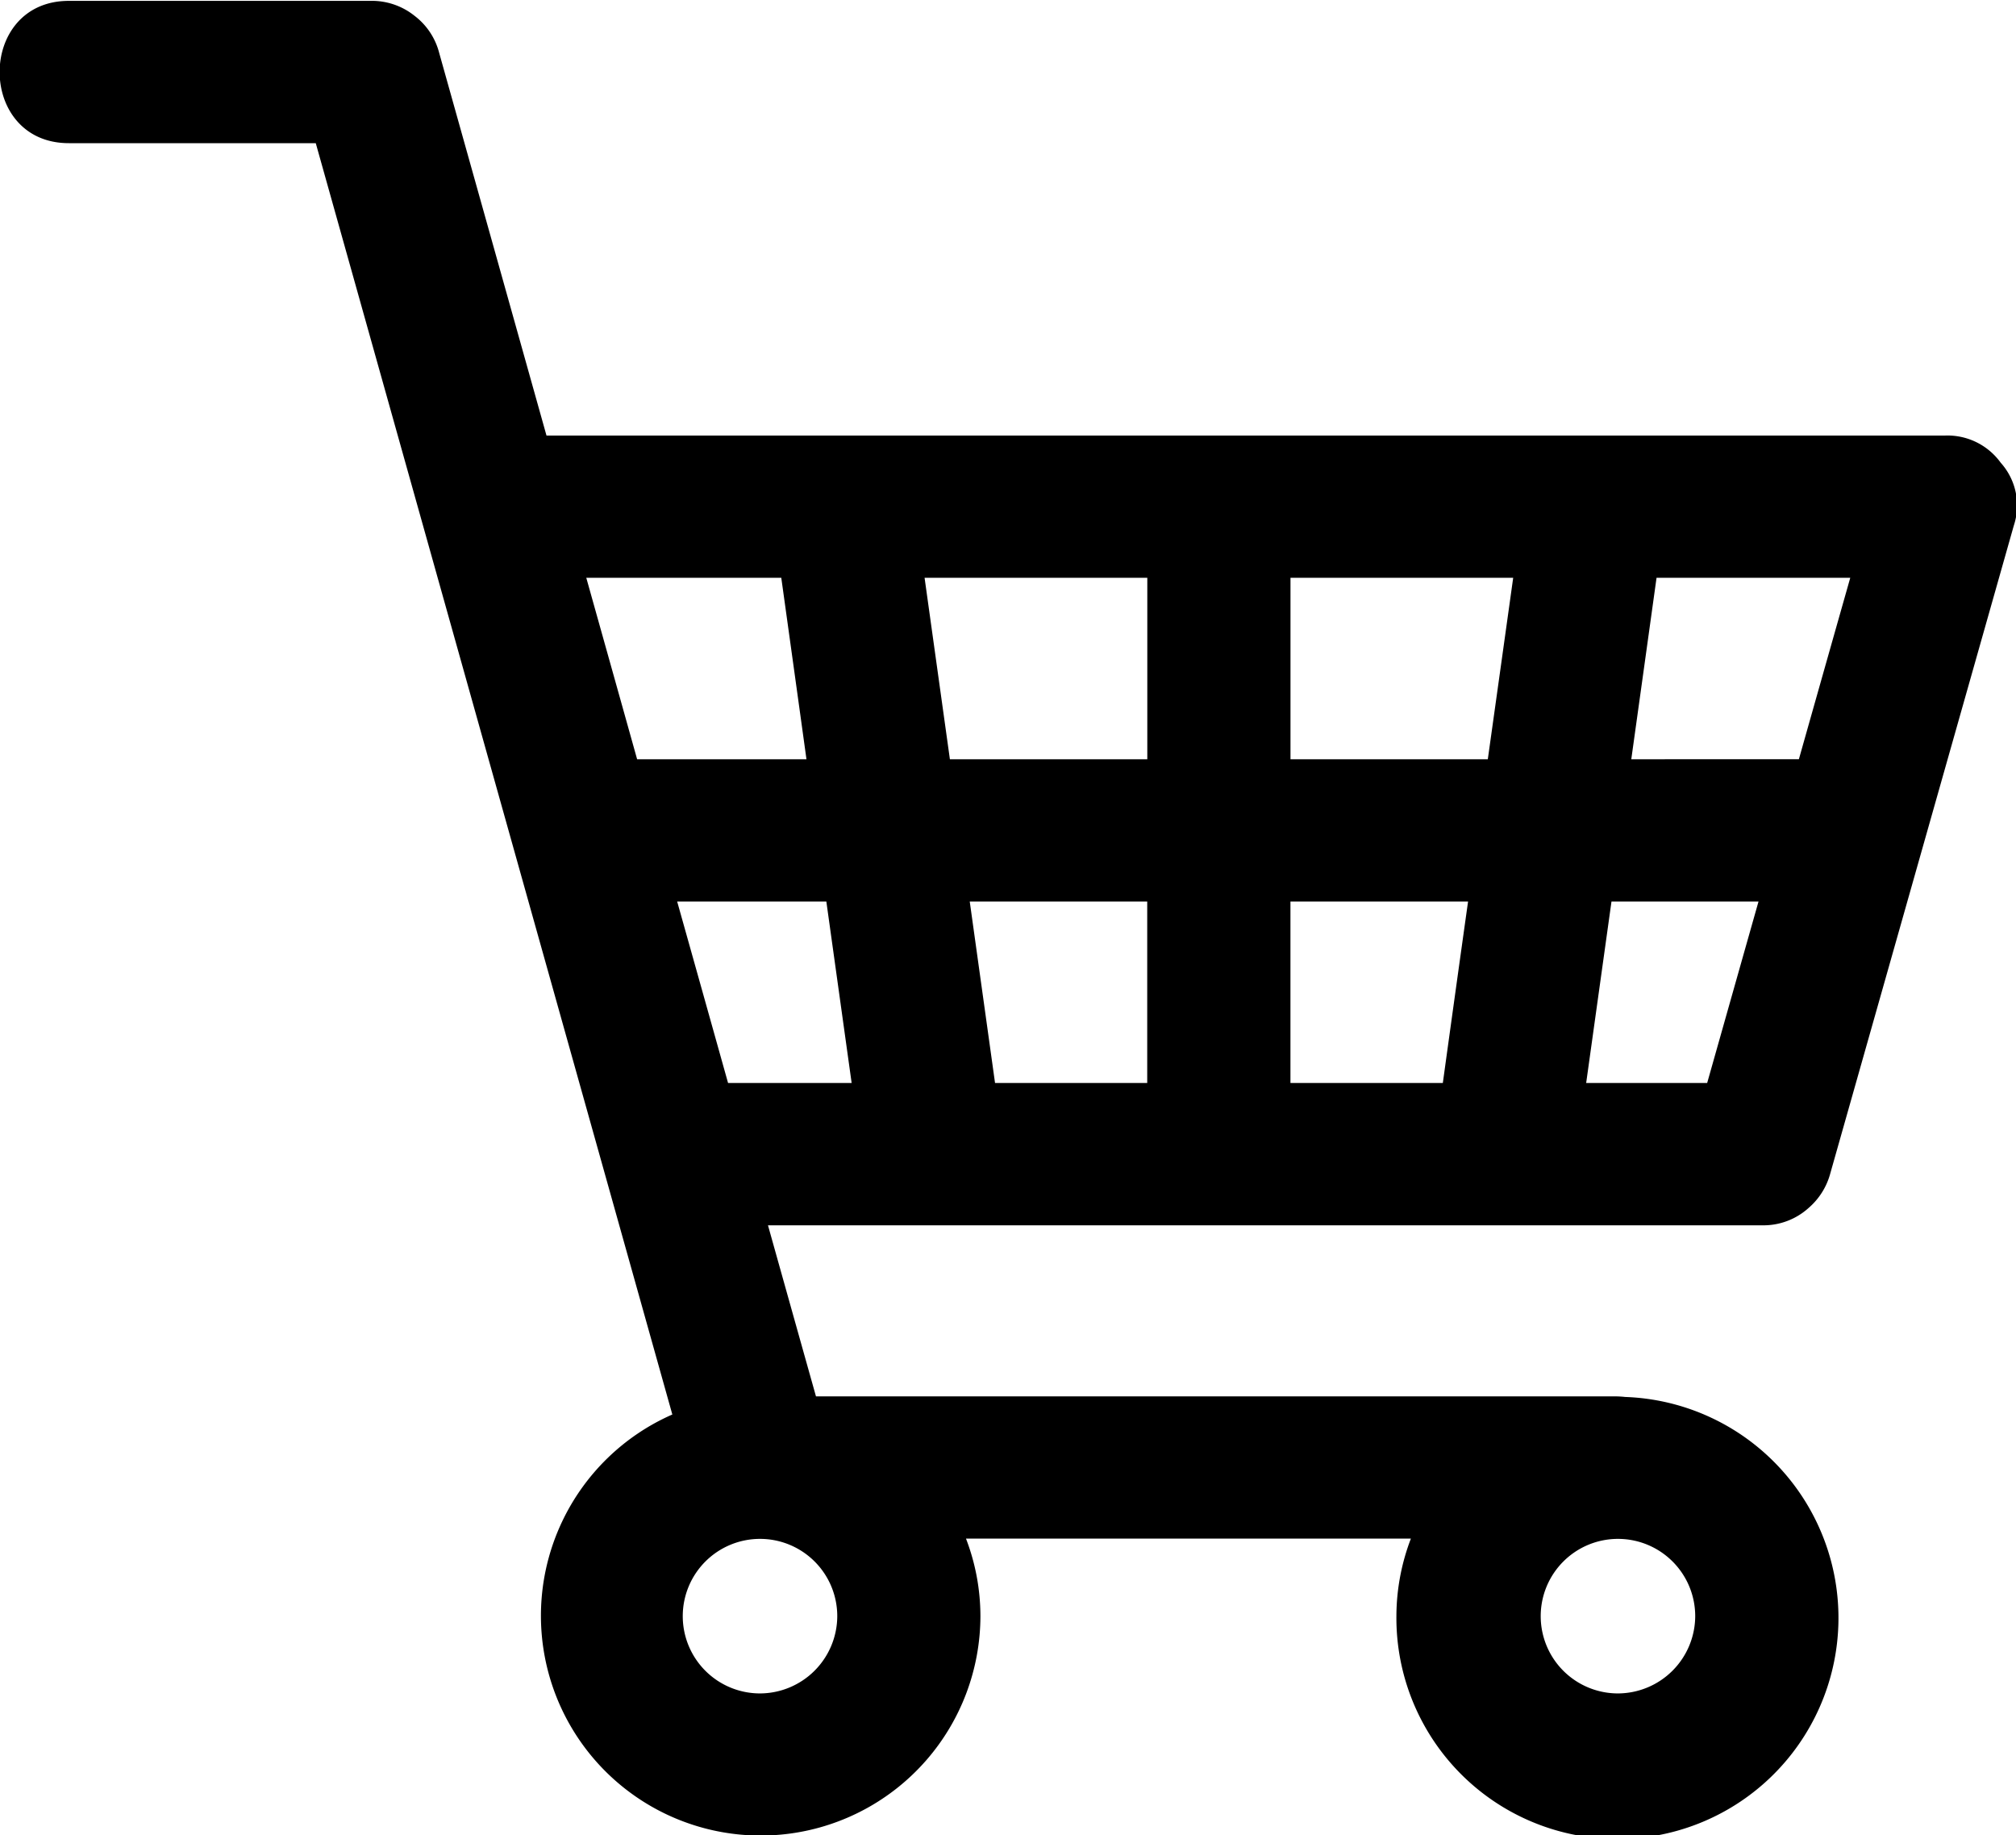
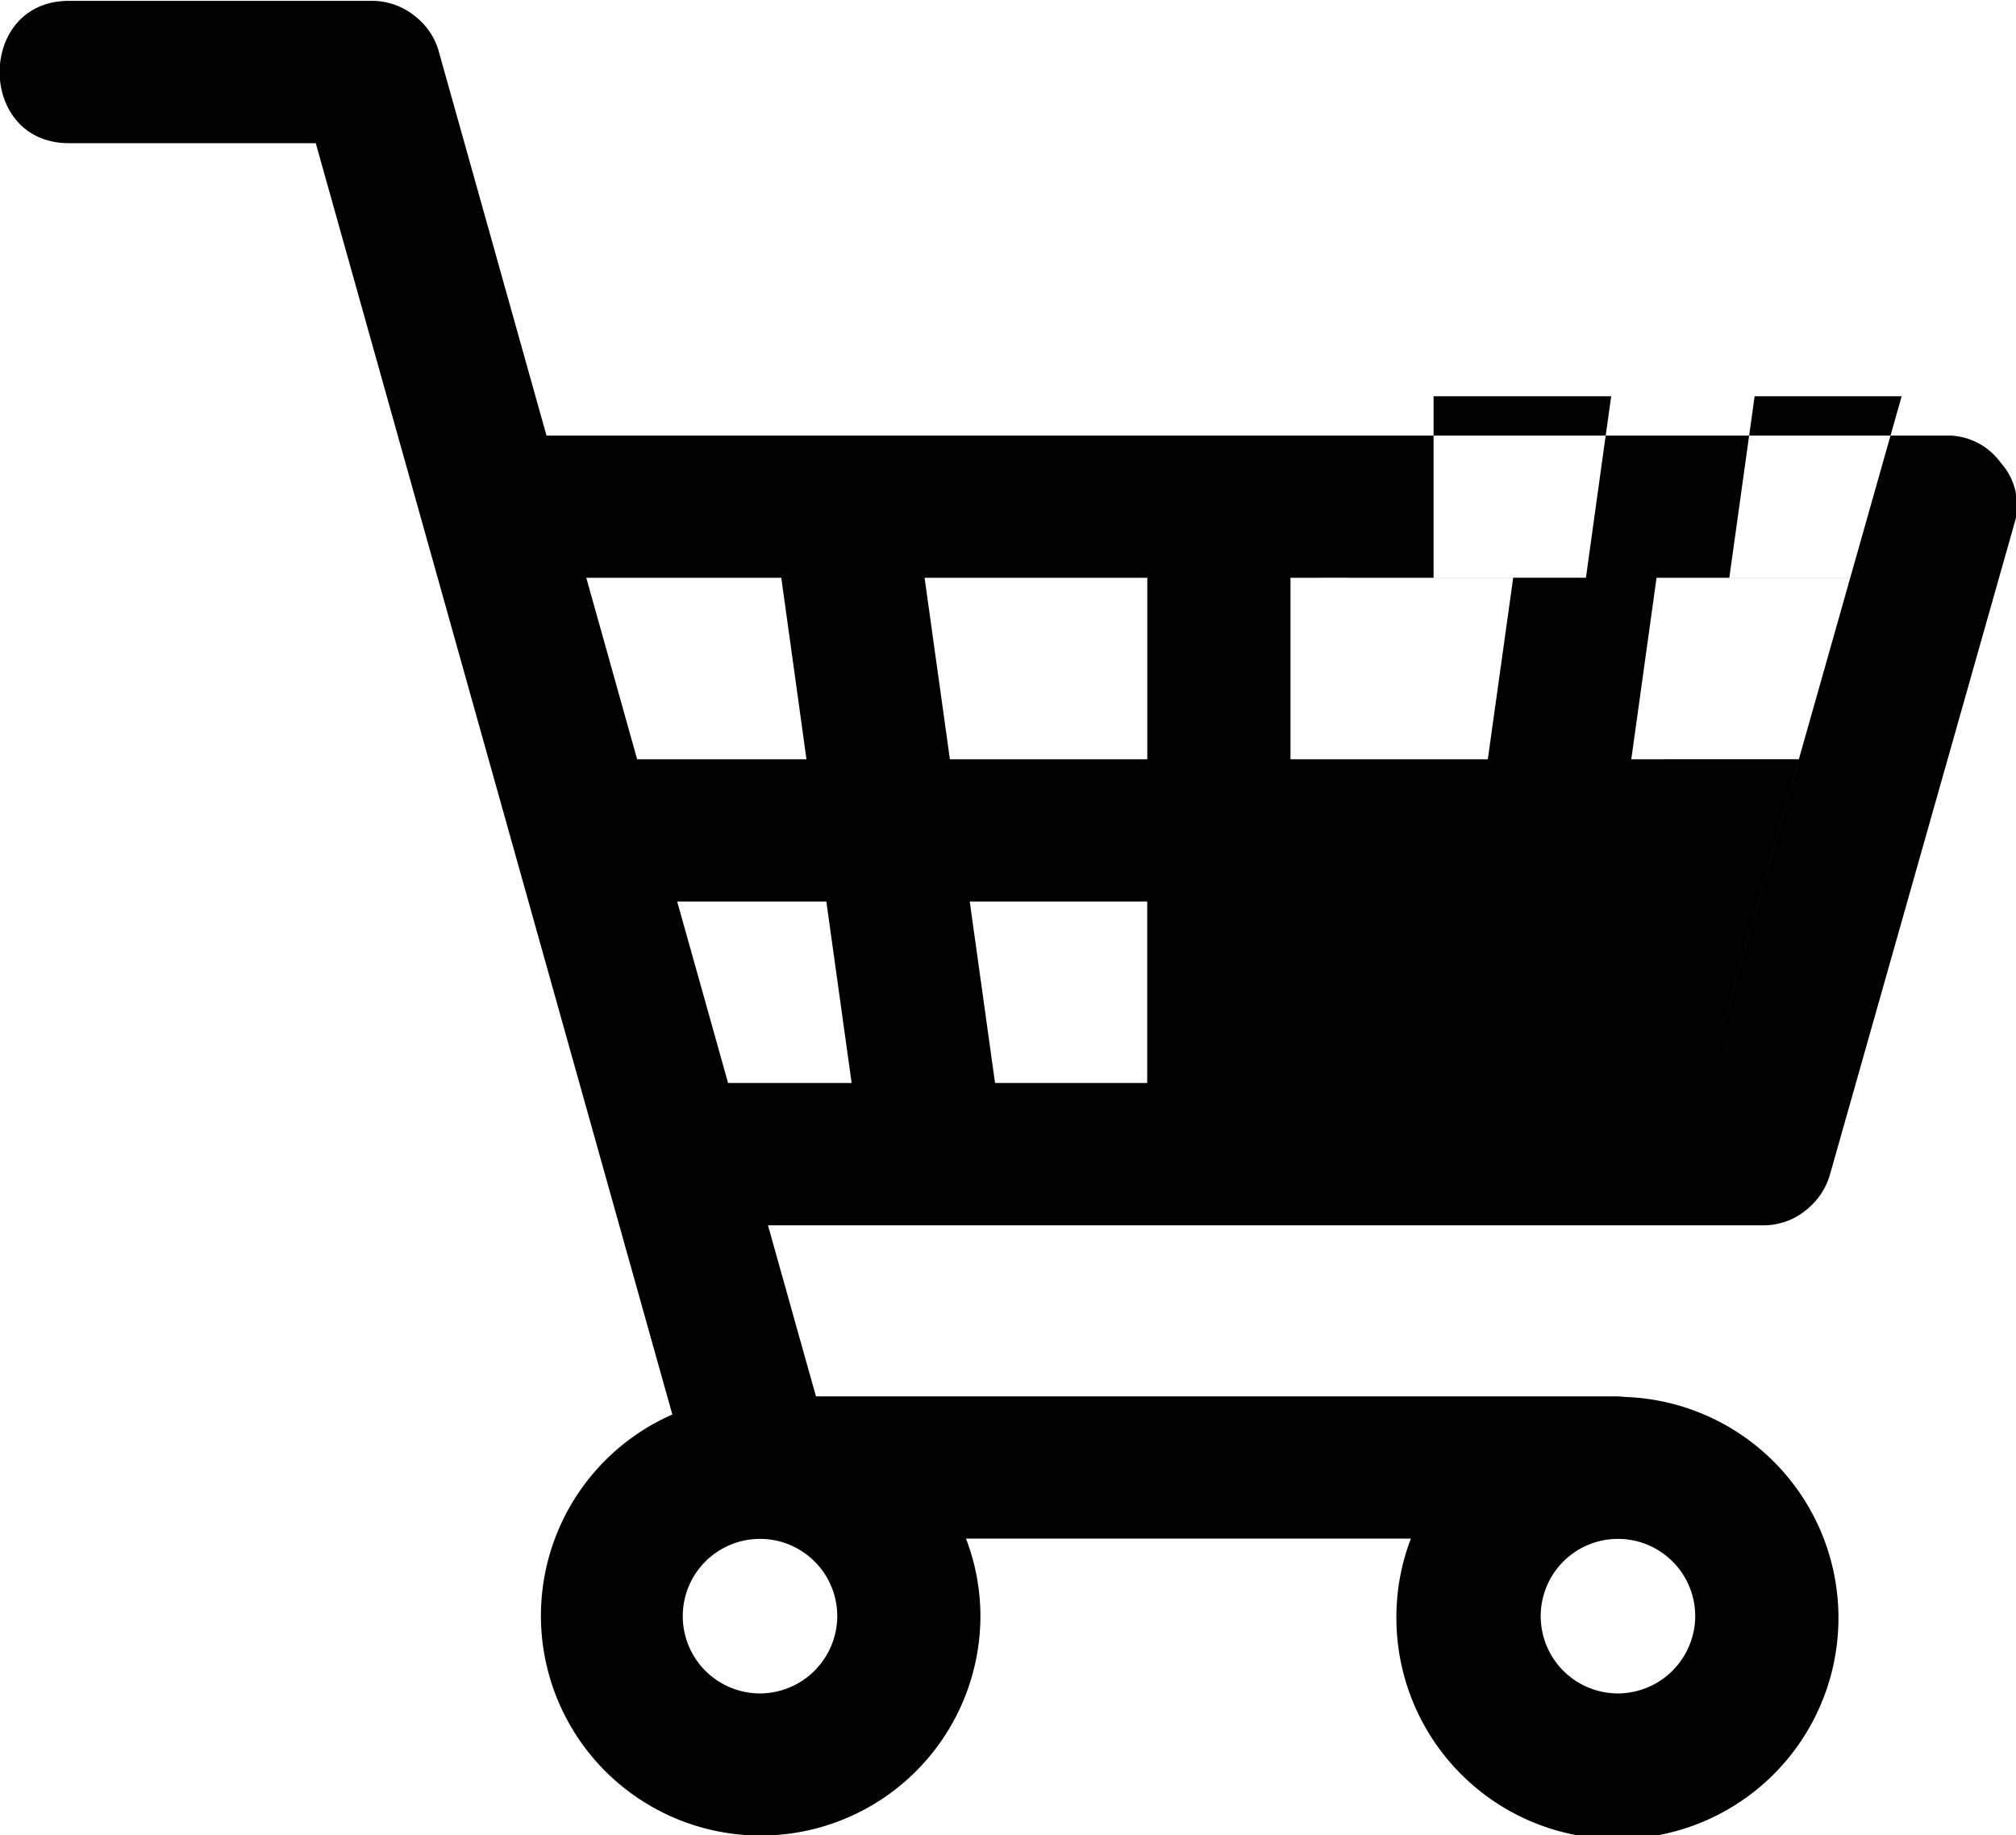
<svg xmlns="http://www.w3.org/2000/svg" width="100" height="91" viewBox="0 0 100 91">
  <defs>
    <style>
      .cls-1 {
        fill-rule: evenodd;
      }
    </style>
  </defs>
-   <path id="シェイプ_4" data-name="シェイプ 4" class="cls-1" d="M87.371,60.764a3.345,3.345,0,0,0,2.357-.874,3.432,3.432,0,0,0,1.064-1.713q4.553-16.061,9.1-32.115a3.169,3.169,0,0,0-.651-3.116A3.255,3.255,0,0,0,96.468,21.6H27.108Q24.447,12.11,21.787,2.631A3.362,3.362,0,0,0,20.563.784a3.381,3.381,0,0,0-2.2-.741H3.416c-4.579,0-4.579,7.057,0,7.057H15.663Q24.508,38.625,33.35,70.147a10.9,10.9,0,1,0,15.282,10,10.751,10.751,0,0,0-.716-3.846H69.985a10.82,10.82,0,0,0-.719,3.846,10.964,10.964,0,1,0,11.348-10.87,4.667,4.667,0,0,0-.486-0.029H40.475Q39.281,65,38.094,60.764H87.371ZM33.589,44.706h7.4q0.628,4.5,1.255,9H36.114Q34.854,49.205,33.589,44.706Zm58.19-16.054q-1.277,4.5-2.549,9H80.917q0.628-4.5,1.253-9h9.609Zm-7.1,25.055h-6l1.256-9h7.293Q85.953,49.209,84.681,53.707Zm-20.669,0v-9h8.811q-0.632,4.5-1.252,9H64.012ZM73.8,37.653H64.012v-9H75.059Q74.431,33.154,73.8,37.653Zm-16.894,0H47.118q-0.628-4.5-1.256-9H56.91v9Zm0,7.053v9H49.357q-0.627-4.5-1.255-9H56.91ZM38.754,28.652q0.627,4.5,1.249,9h-8.4q-1.259-4.5-2.522-9h9.668ZM37.67,83.979a3.832,3.832,0,1,1,3.861-3.83A3.846,3.846,0,0,1,37.67,83.979Zm42.561,0a3.832,3.832,0,1,1,3.857-3.83A3.847,3.847,0,0,1,80.231,83.979Z" />
+   <path id="シェイプ_4" data-name="シェイプ 4" class="cls-1" d="M87.371,60.764a3.345,3.345,0,0,0,2.357-.874,3.432,3.432,0,0,0,1.064-1.713q4.553-16.061,9.1-32.115a3.169,3.169,0,0,0-.651-3.116A3.255,3.255,0,0,0,96.468,21.6H27.108Q24.447,12.11,21.787,2.631A3.362,3.362,0,0,0,20.563.784a3.381,3.381,0,0,0-2.2-.741H3.416c-4.579,0-4.579,7.057,0,7.057H15.663Q24.508,38.625,33.35,70.147a10.9,10.9,0,1,0,15.282,10,10.751,10.751,0,0,0-.716-3.846H69.985a10.82,10.82,0,0,0-.719,3.846,10.964,10.964,0,1,0,11.348-10.87,4.667,4.667,0,0,0-.486-0.029H40.475Q39.281,65,38.094,60.764H87.371ZM33.589,44.706h7.4q0.628,4.5,1.255,9H36.114Q34.854,49.205,33.589,44.706Zm58.19-16.054q-1.277,4.5-2.549,9H80.917q0.628-4.5,1.253-9h9.609Zh-6l1.256-9h7.293Q85.953,49.209,84.681,53.707Zm-20.669,0v-9h8.811q-0.632,4.5-1.252,9H64.012ZM73.8,37.653H64.012v-9H75.059Q74.431,33.154,73.8,37.653Zm-16.894,0H47.118q-0.628-4.5-1.256-9H56.91v9Zm0,7.053v9H49.357q-0.627-4.5-1.255-9H56.91ZM38.754,28.652q0.627,4.5,1.249,9h-8.4q-1.259-4.5-2.522-9h9.668ZM37.67,83.979a3.832,3.832,0,1,1,3.861-3.83A3.846,3.846,0,0,1,37.67,83.979Zm42.561,0a3.832,3.832,0,1,1,3.857-3.83A3.847,3.847,0,0,1,80.231,83.979Z" />
</svg>